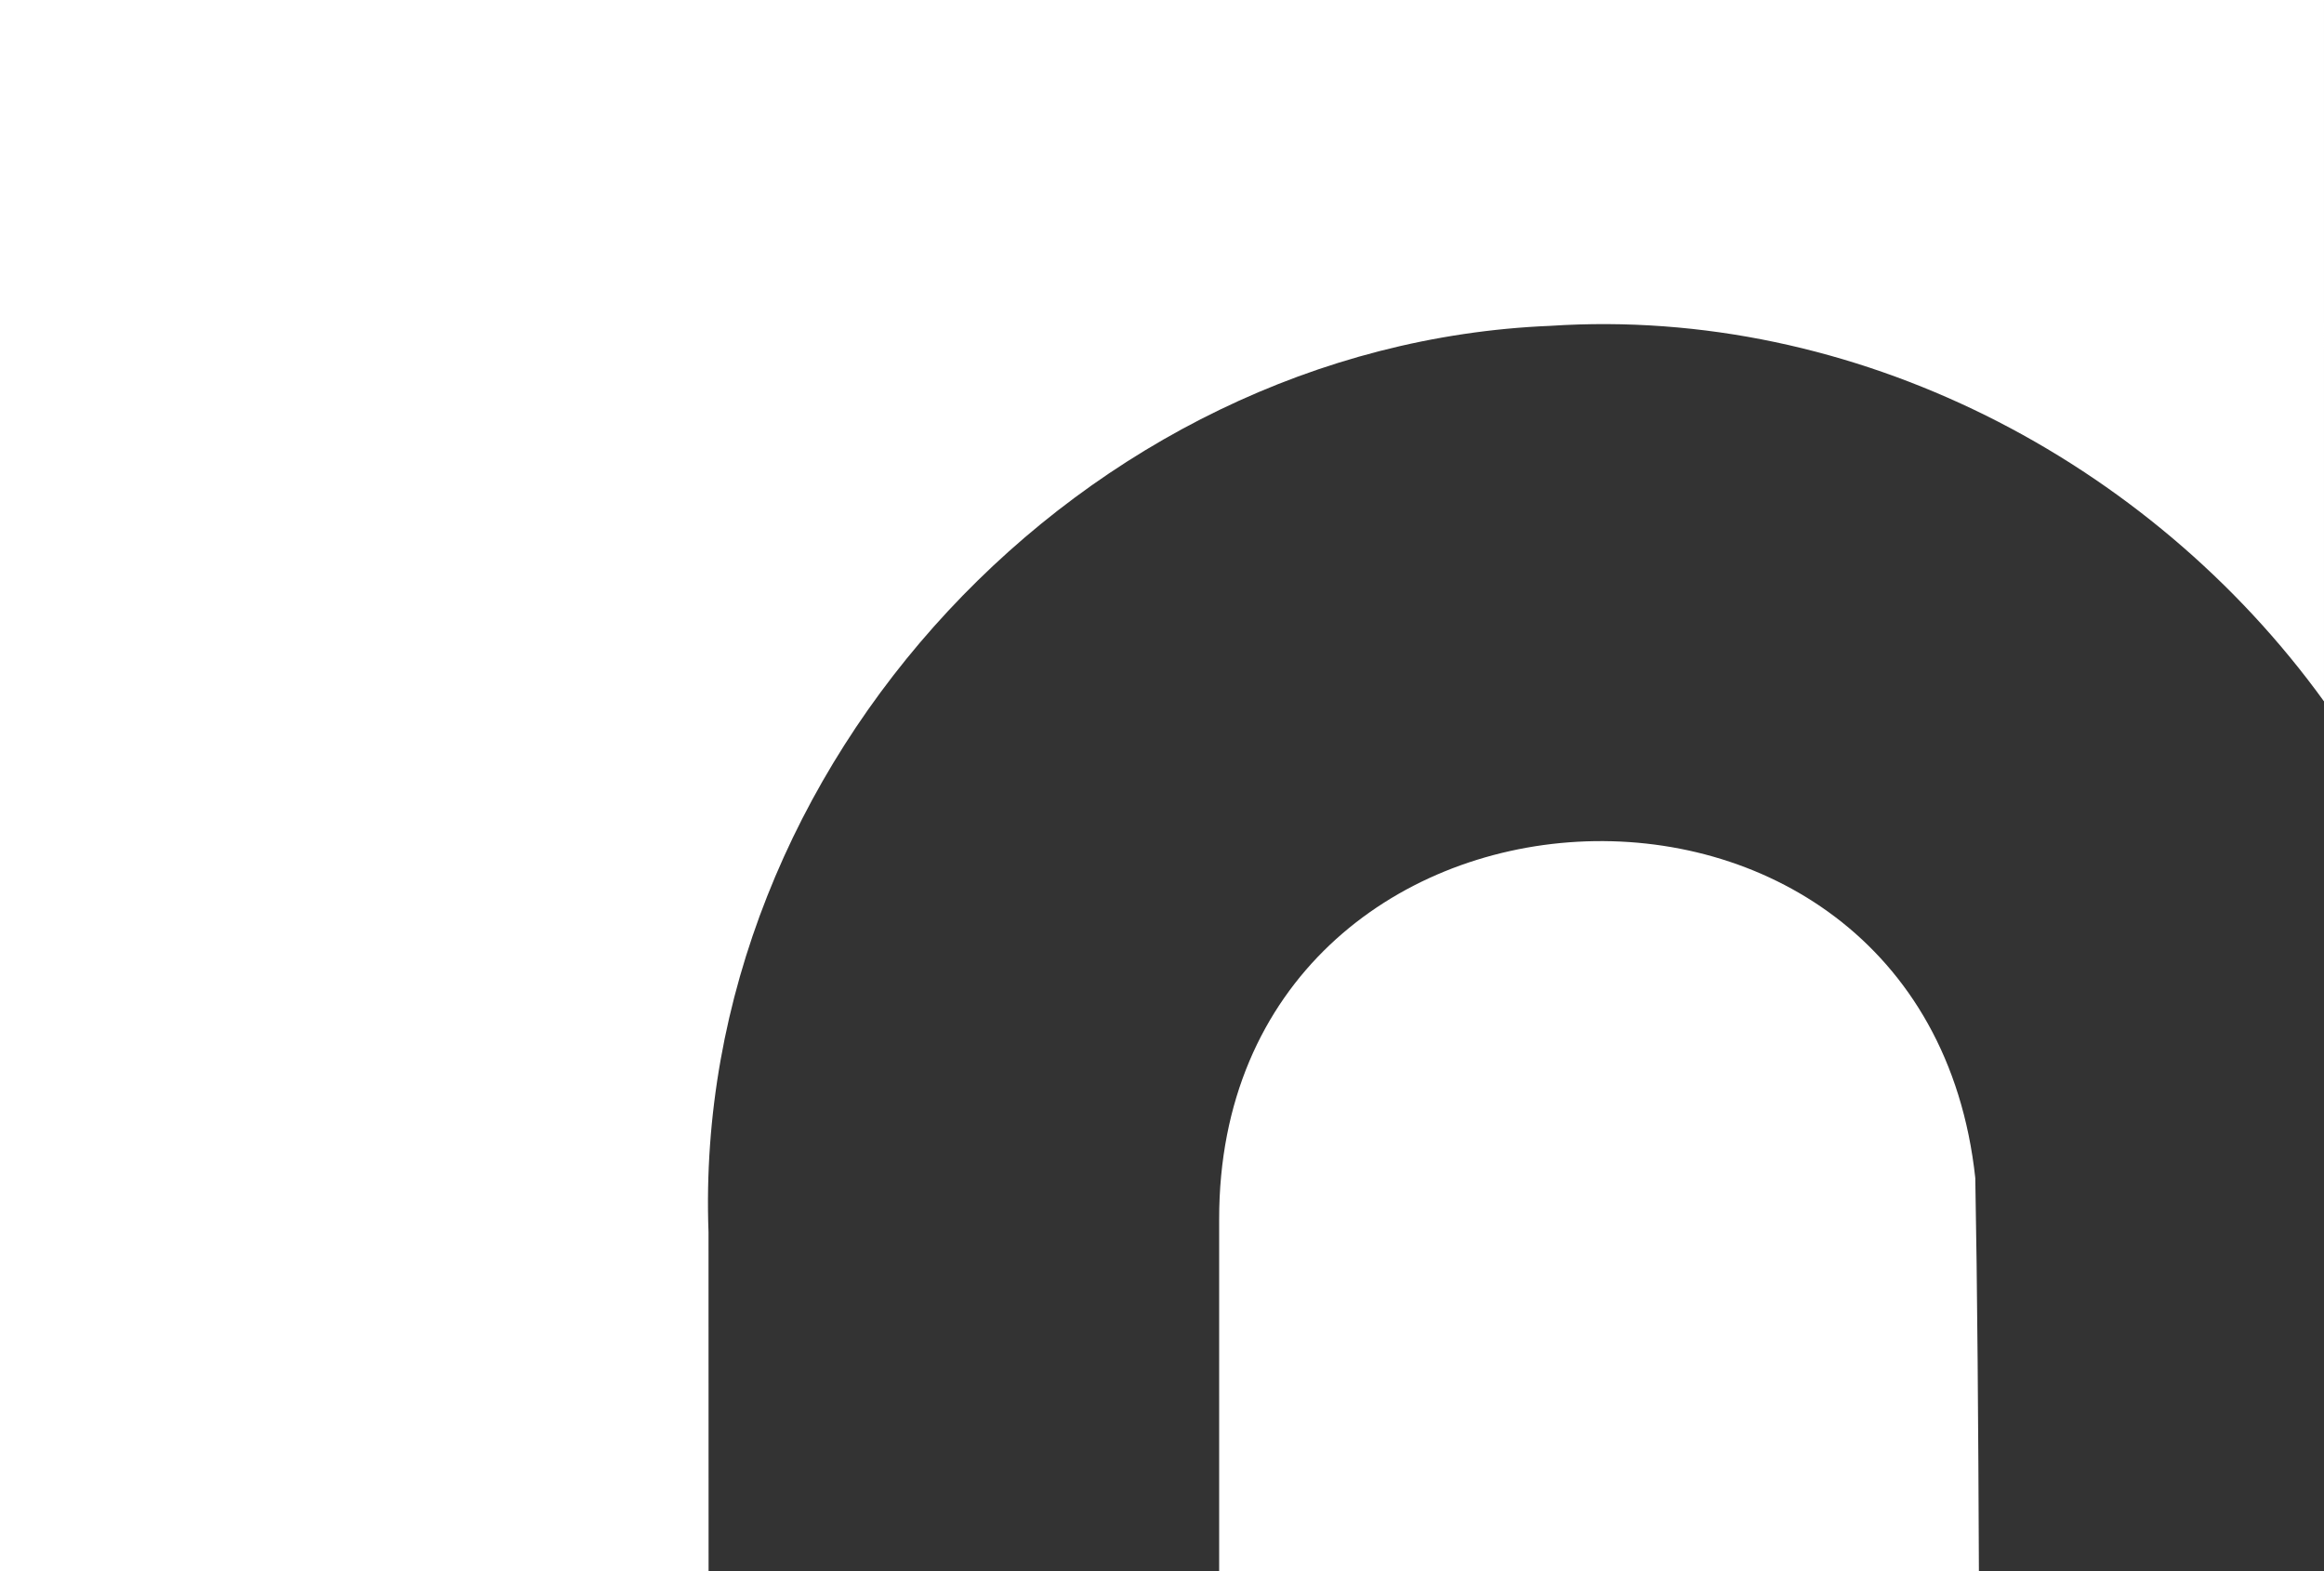
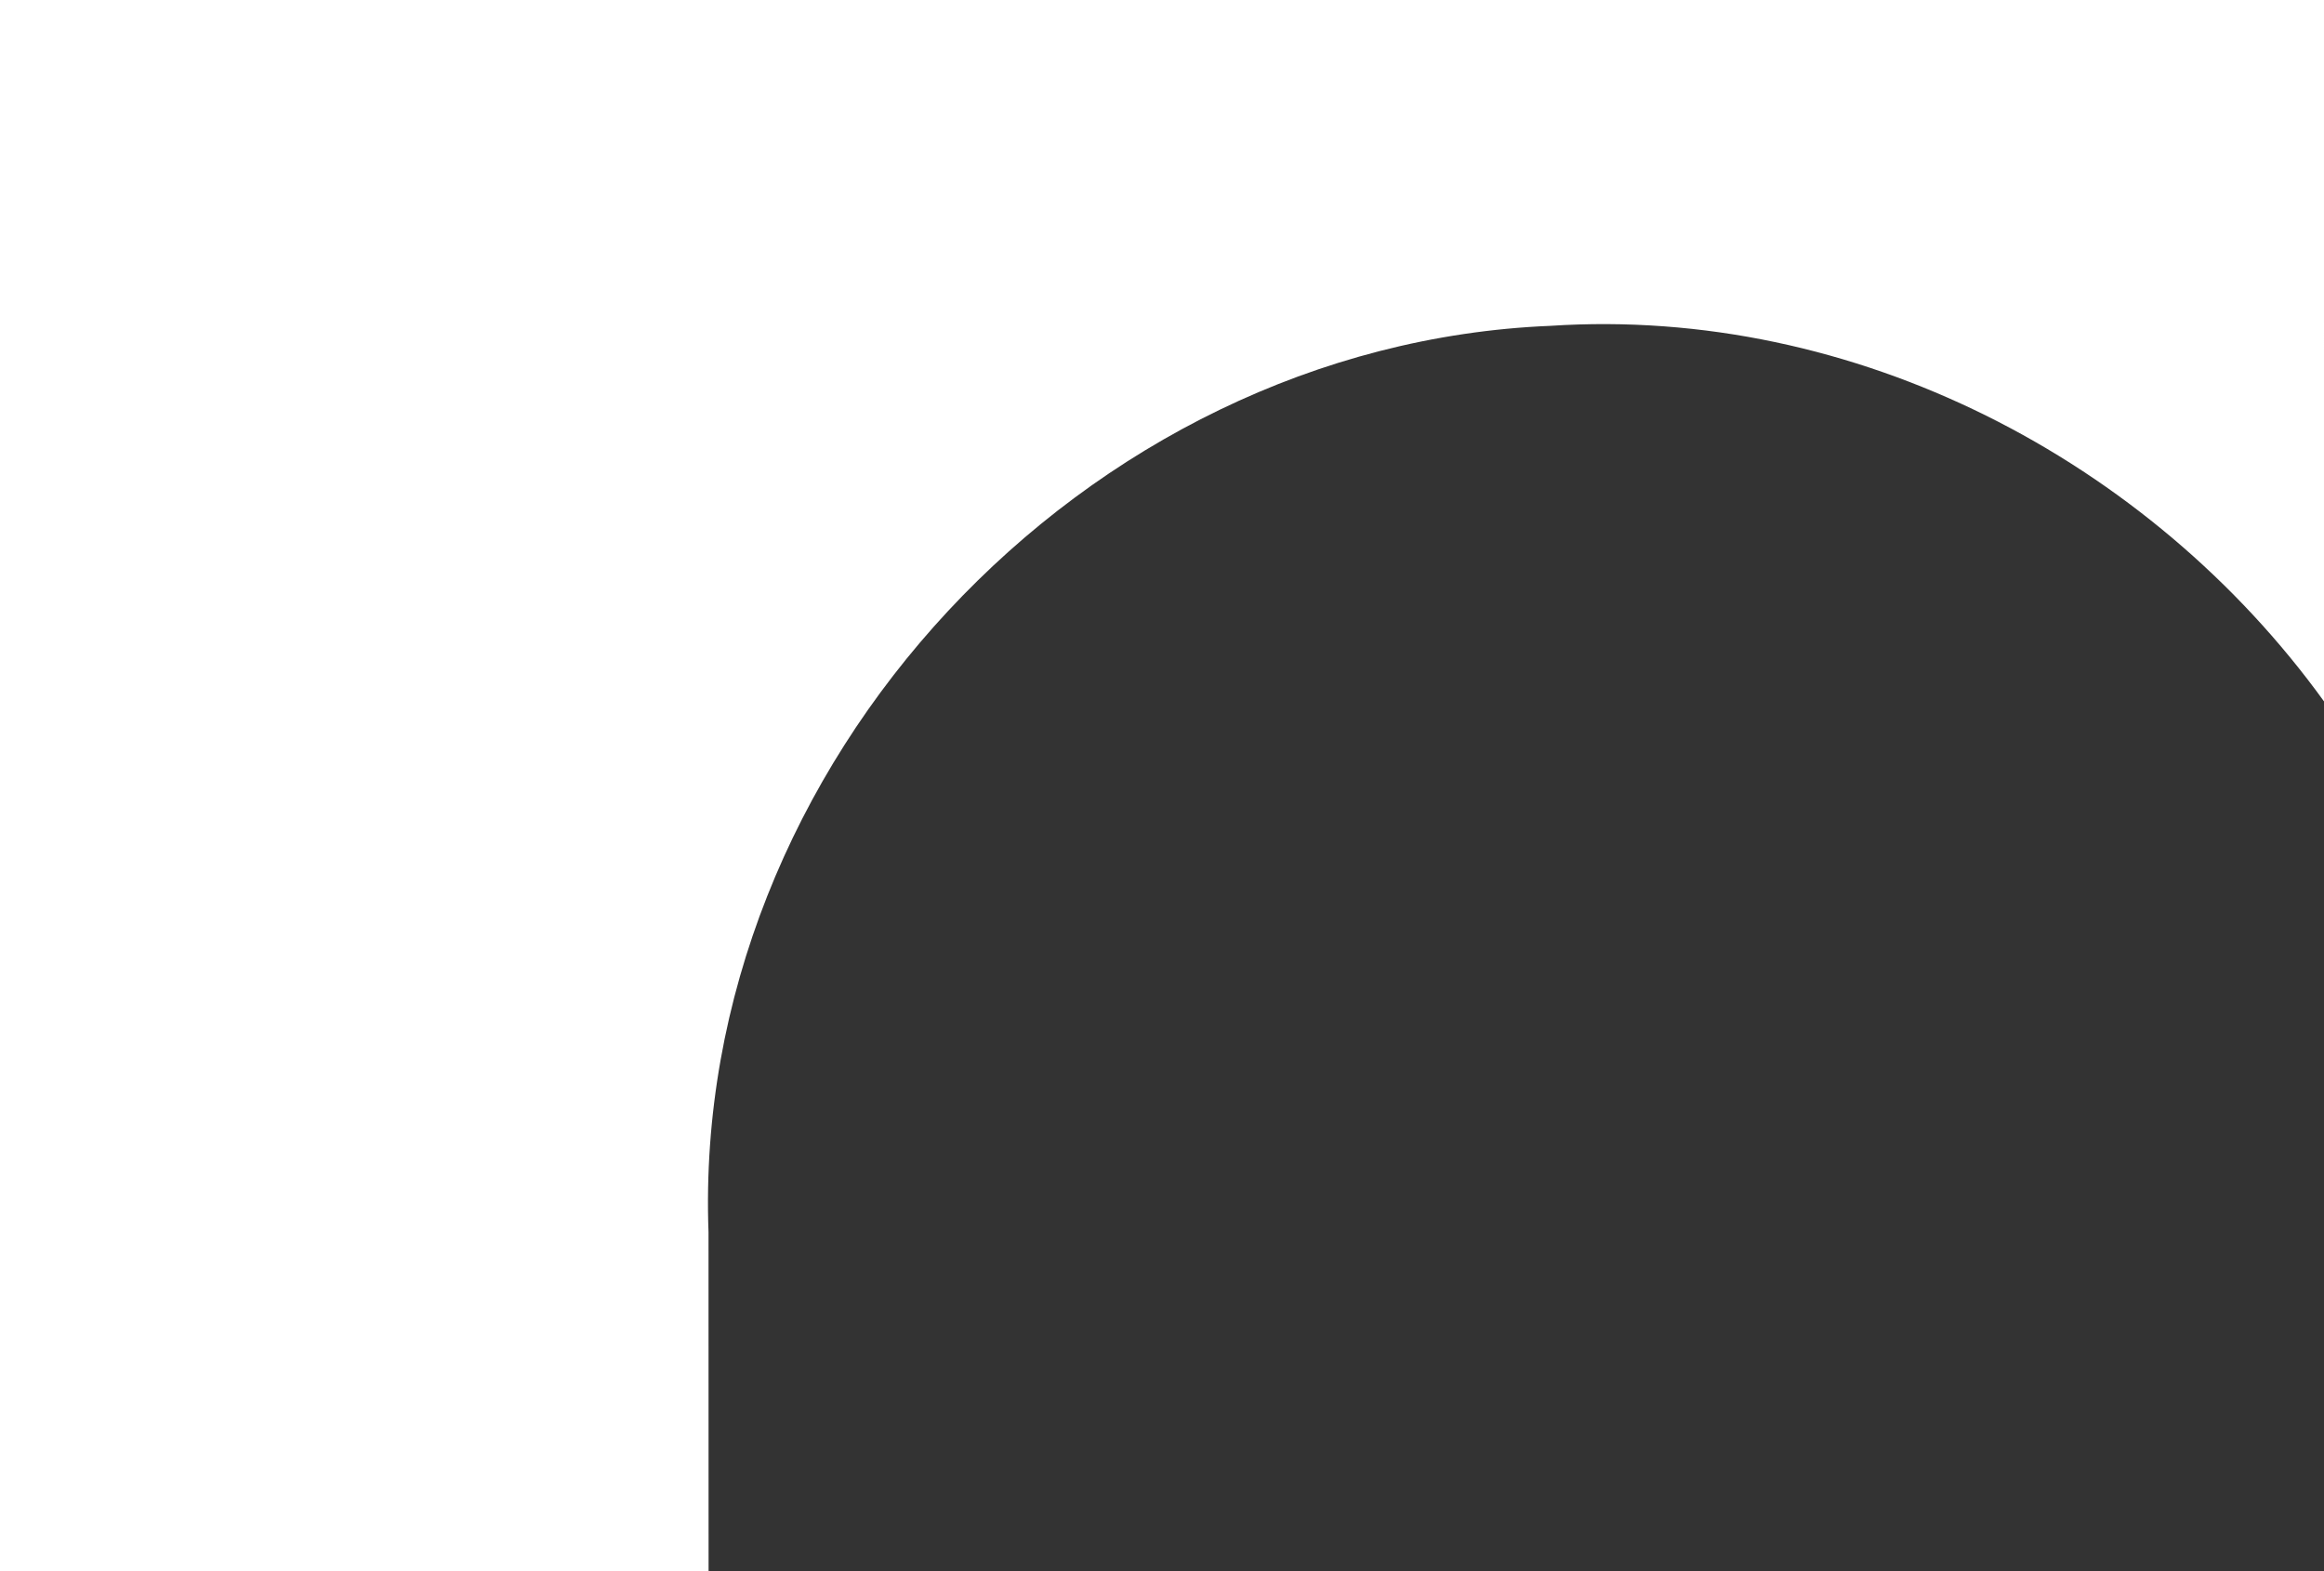
<svg xmlns="http://www.w3.org/2000/svg" id="Layer_2" data-name="Layer 2" viewBox="0 0 2869 1940">
  <rect x="0" y="0" width="2869" height="1940" fill="#333333" stroke="none" />
  <defs>
    <style>
      .cls-1 {
        fill: #fff;
      }
    </style>
  </defs>
  <g id="Layer_1-2" data-name="Layer 1">
    <g>
-       <path class="cls-1" d="M0,0v1940h874.75c0-152.78-.03-306.93-.08-418.79-21.23-577.01,463.73-1095.38,1039.1-1118.94,376.16-24.75,739.88,165.54,955.23,463.61V0H0Z" />
-       <path class="cls-1" d="M1505.06,1505.47c.01,115.86.01,276.42.01,434.53h937.91c-.68-175.41-2-356.76-4.47-485.72-63.39-585.93-934.15-538.14-933.45,51.19Z" />
+       <path class="cls-1" d="M0,0v1940h874.75c0-152.78-.03-306.93-.08-418.79-21.23-577.01,463.73-1095.38,1039.1-1118.94,376.16-24.75,739.88,165.54,955.23,463.61V0H0" />
    </g>
  </g>
</svg>